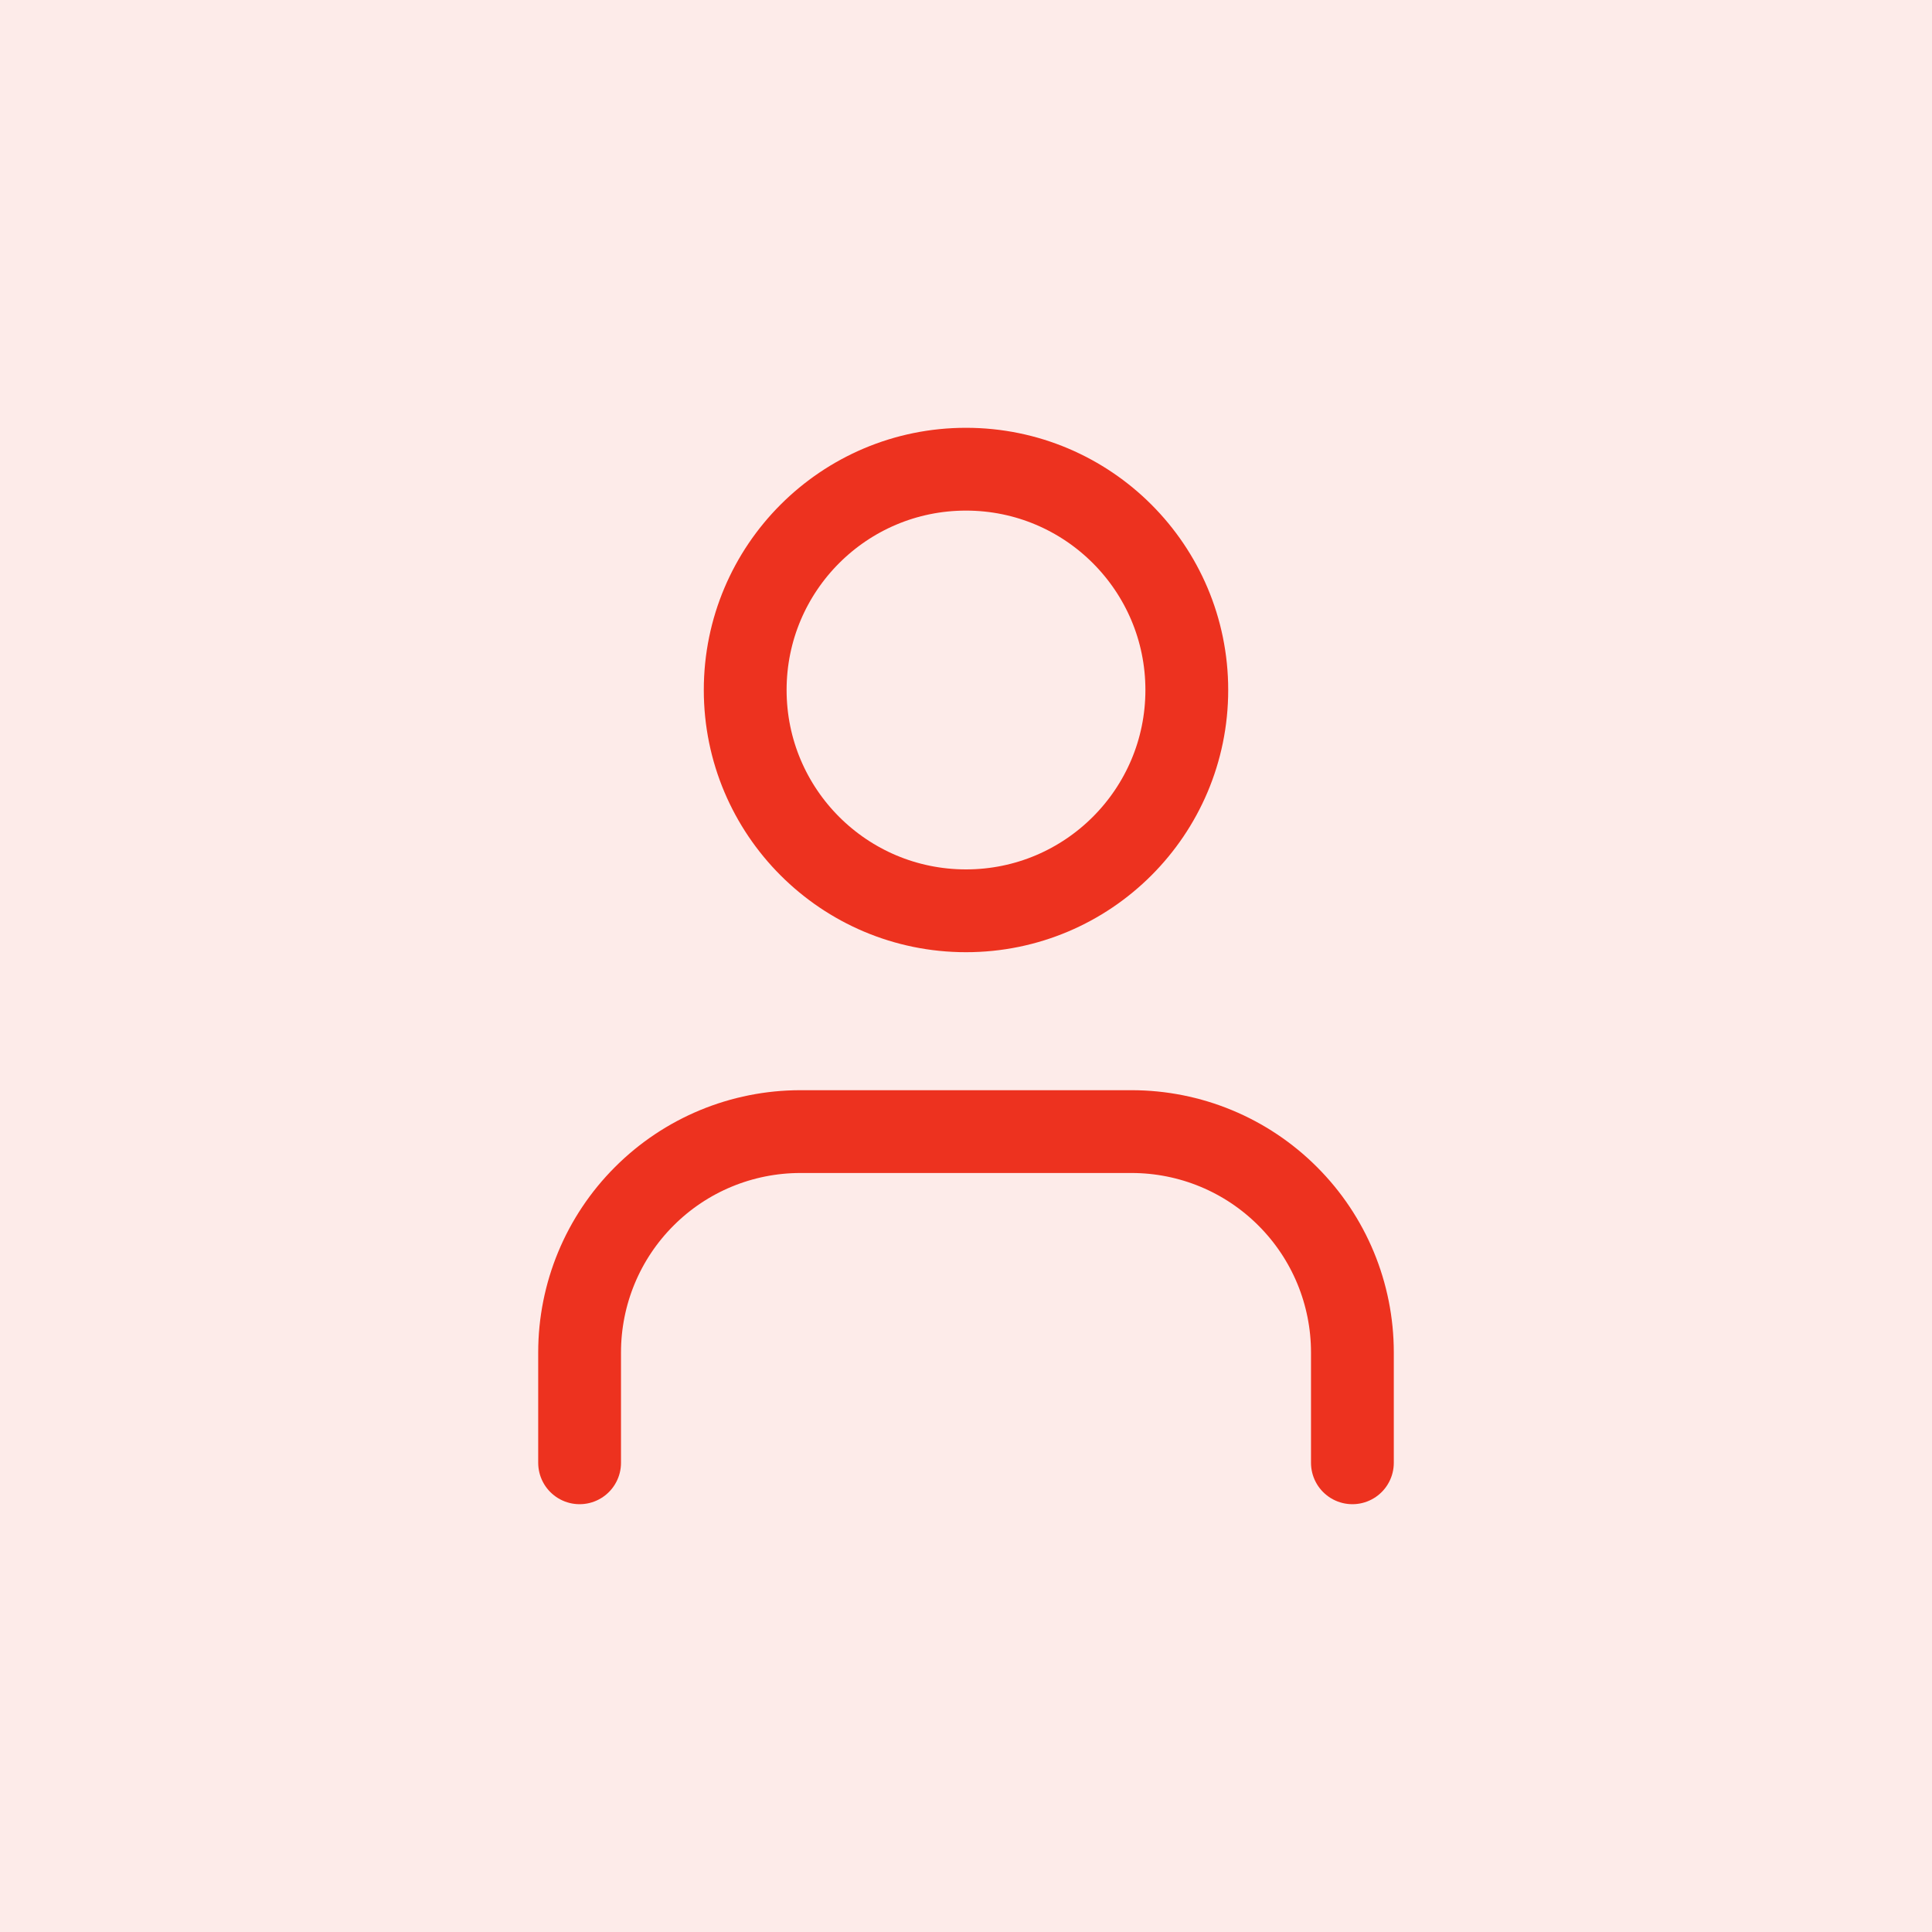
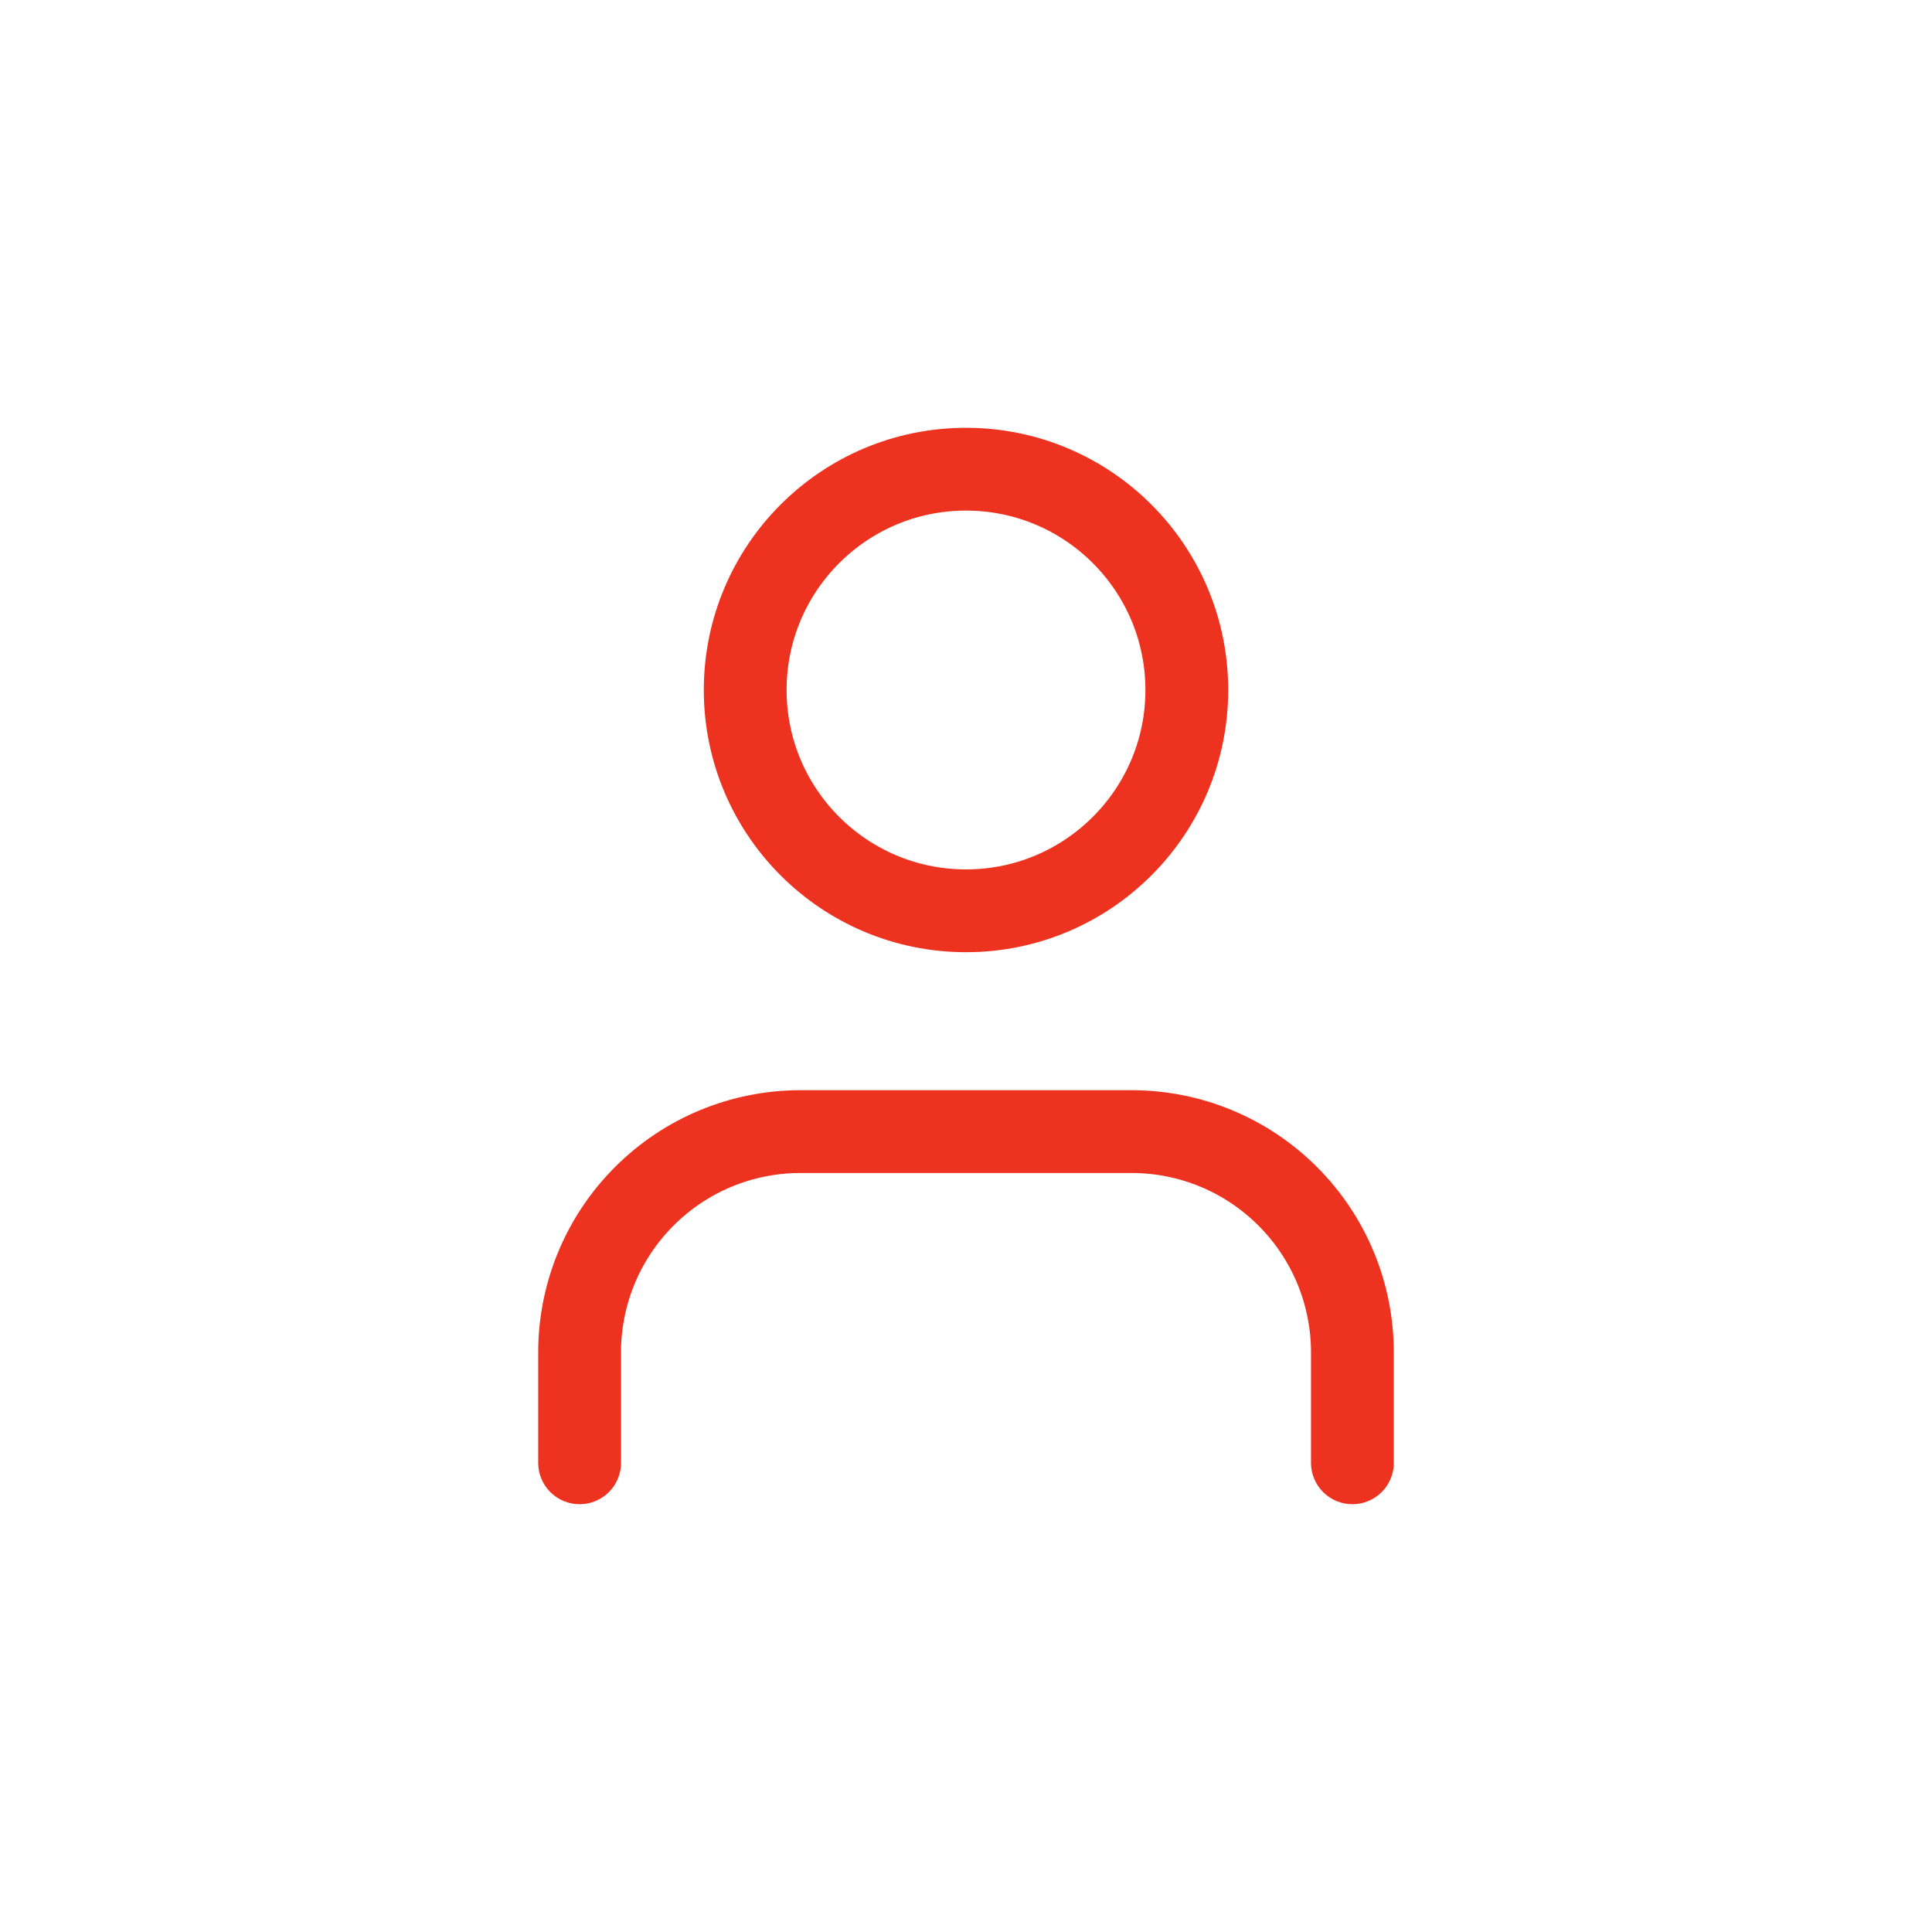
<svg xmlns="http://www.w3.org/2000/svg" width="35" height="35" viewBox="0 0 35 35" fill="none">
-   <rect width="35" height="35" fill="#FDEBE9" />
  <path d="M24.5 26.5V24.5C24.5 23.439 24.079 22.422 23.328 21.672C22.578 20.921 21.561 20.5 20.5 20.5H14.5C13.439 20.5 12.422 20.921 11.672 21.672C10.921 22.422 10.5 23.439 10.5 24.5V26.5" stroke="#ED321F" stroke-width="1.5" stroke-linecap="round" stroke-linejoin="round" />
  <path d="M17.5 16.5C19.709 16.5 21.5 14.709 21.5 12.5C21.5 10.291 19.709 8.5 17.5 8.5C15.291 8.5 13.5 10.291 13.5 12.5C13.5 14.709 15.291 16.5 17.5 16.5Z" stroke="#ED321F" stroke-width="1.5" stroke-linecap="round" stroke-linejoin="round" />
</svg>